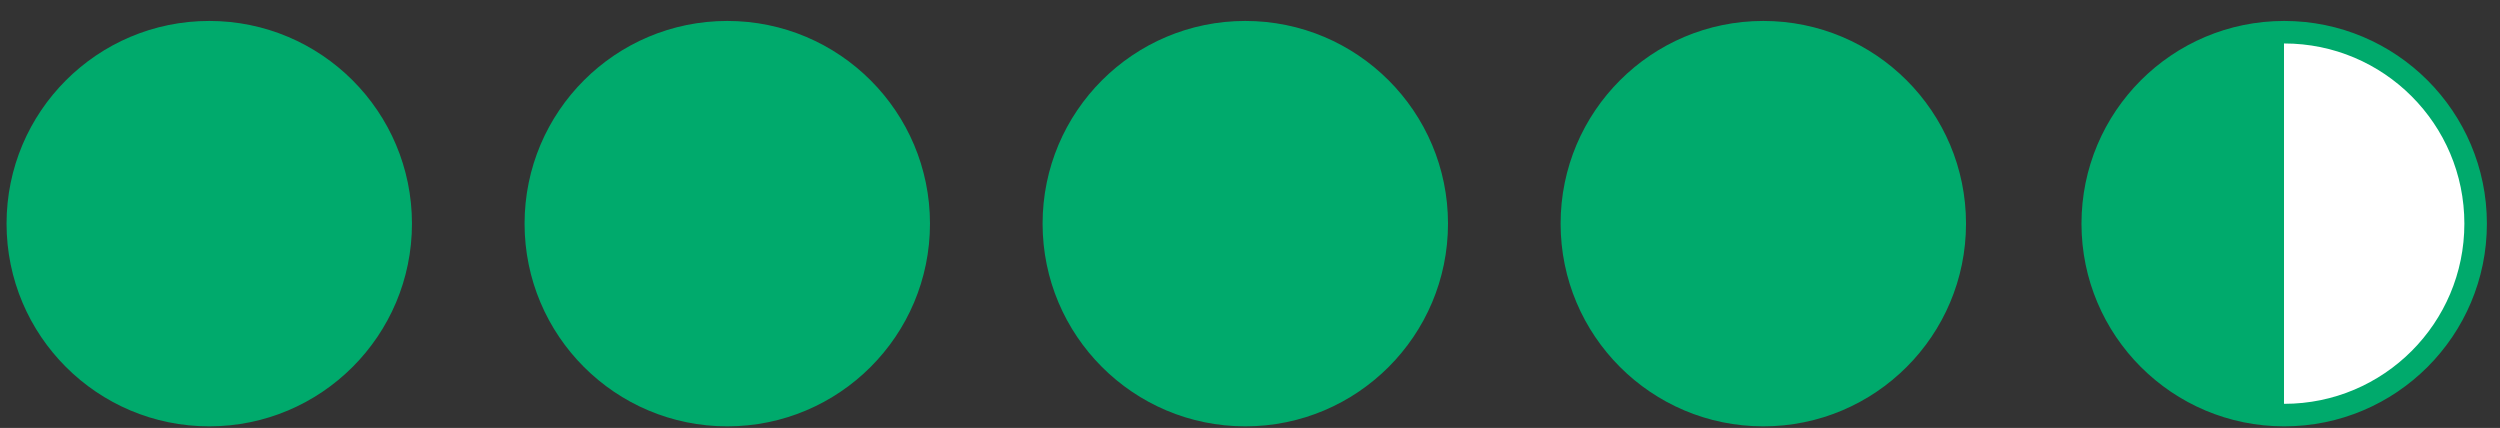
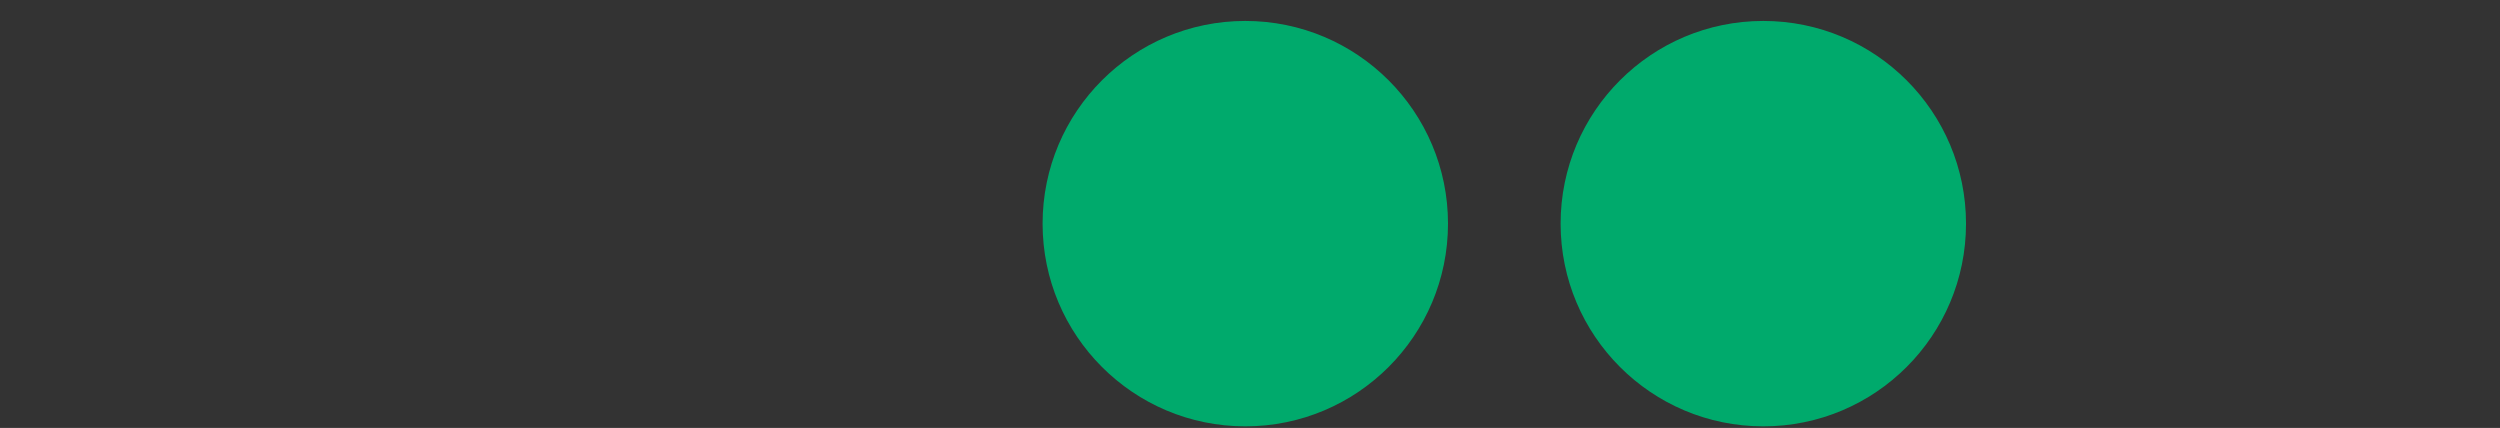
<svg xmlns="http://www.w3.org/2000/svg" width="111" height="19" viewBox="0 0 111 19" fill="none">
  <rect x="0" y="0" width="111" height="19" fill="#333333" stroke="none" />
-   <circle cx="9.291" cy="9.93" r="9" fill="#00AA6C" />
-   <circle cx="32.291" cy="9.93" r="9" fill="#00AA6C" />
  <circle cx="55.291" cy="9.93" r="9" fill="#00AA6C" />
  <circle cx="78.291" cy="9.93" r="9" fill="#00AA6C" />
-   <circle cx="101.418" cy="9.93" r="8.5" fill="url(#paint0_linear_305_3)" stroke="#00AA6C" />
  <defs>
    <linearGradient id="paint0_linear_305_3" x1="110.418" y1="9.93" x2="92.418" y2="9.93" gradientUnits="userSpaceOnUse">
      <stop offset="0.5" stop-color="white" />
      <stop offset="0.5" stop-color="#00AA6C" />
    </linearGradient>
  </defs>
</svg>